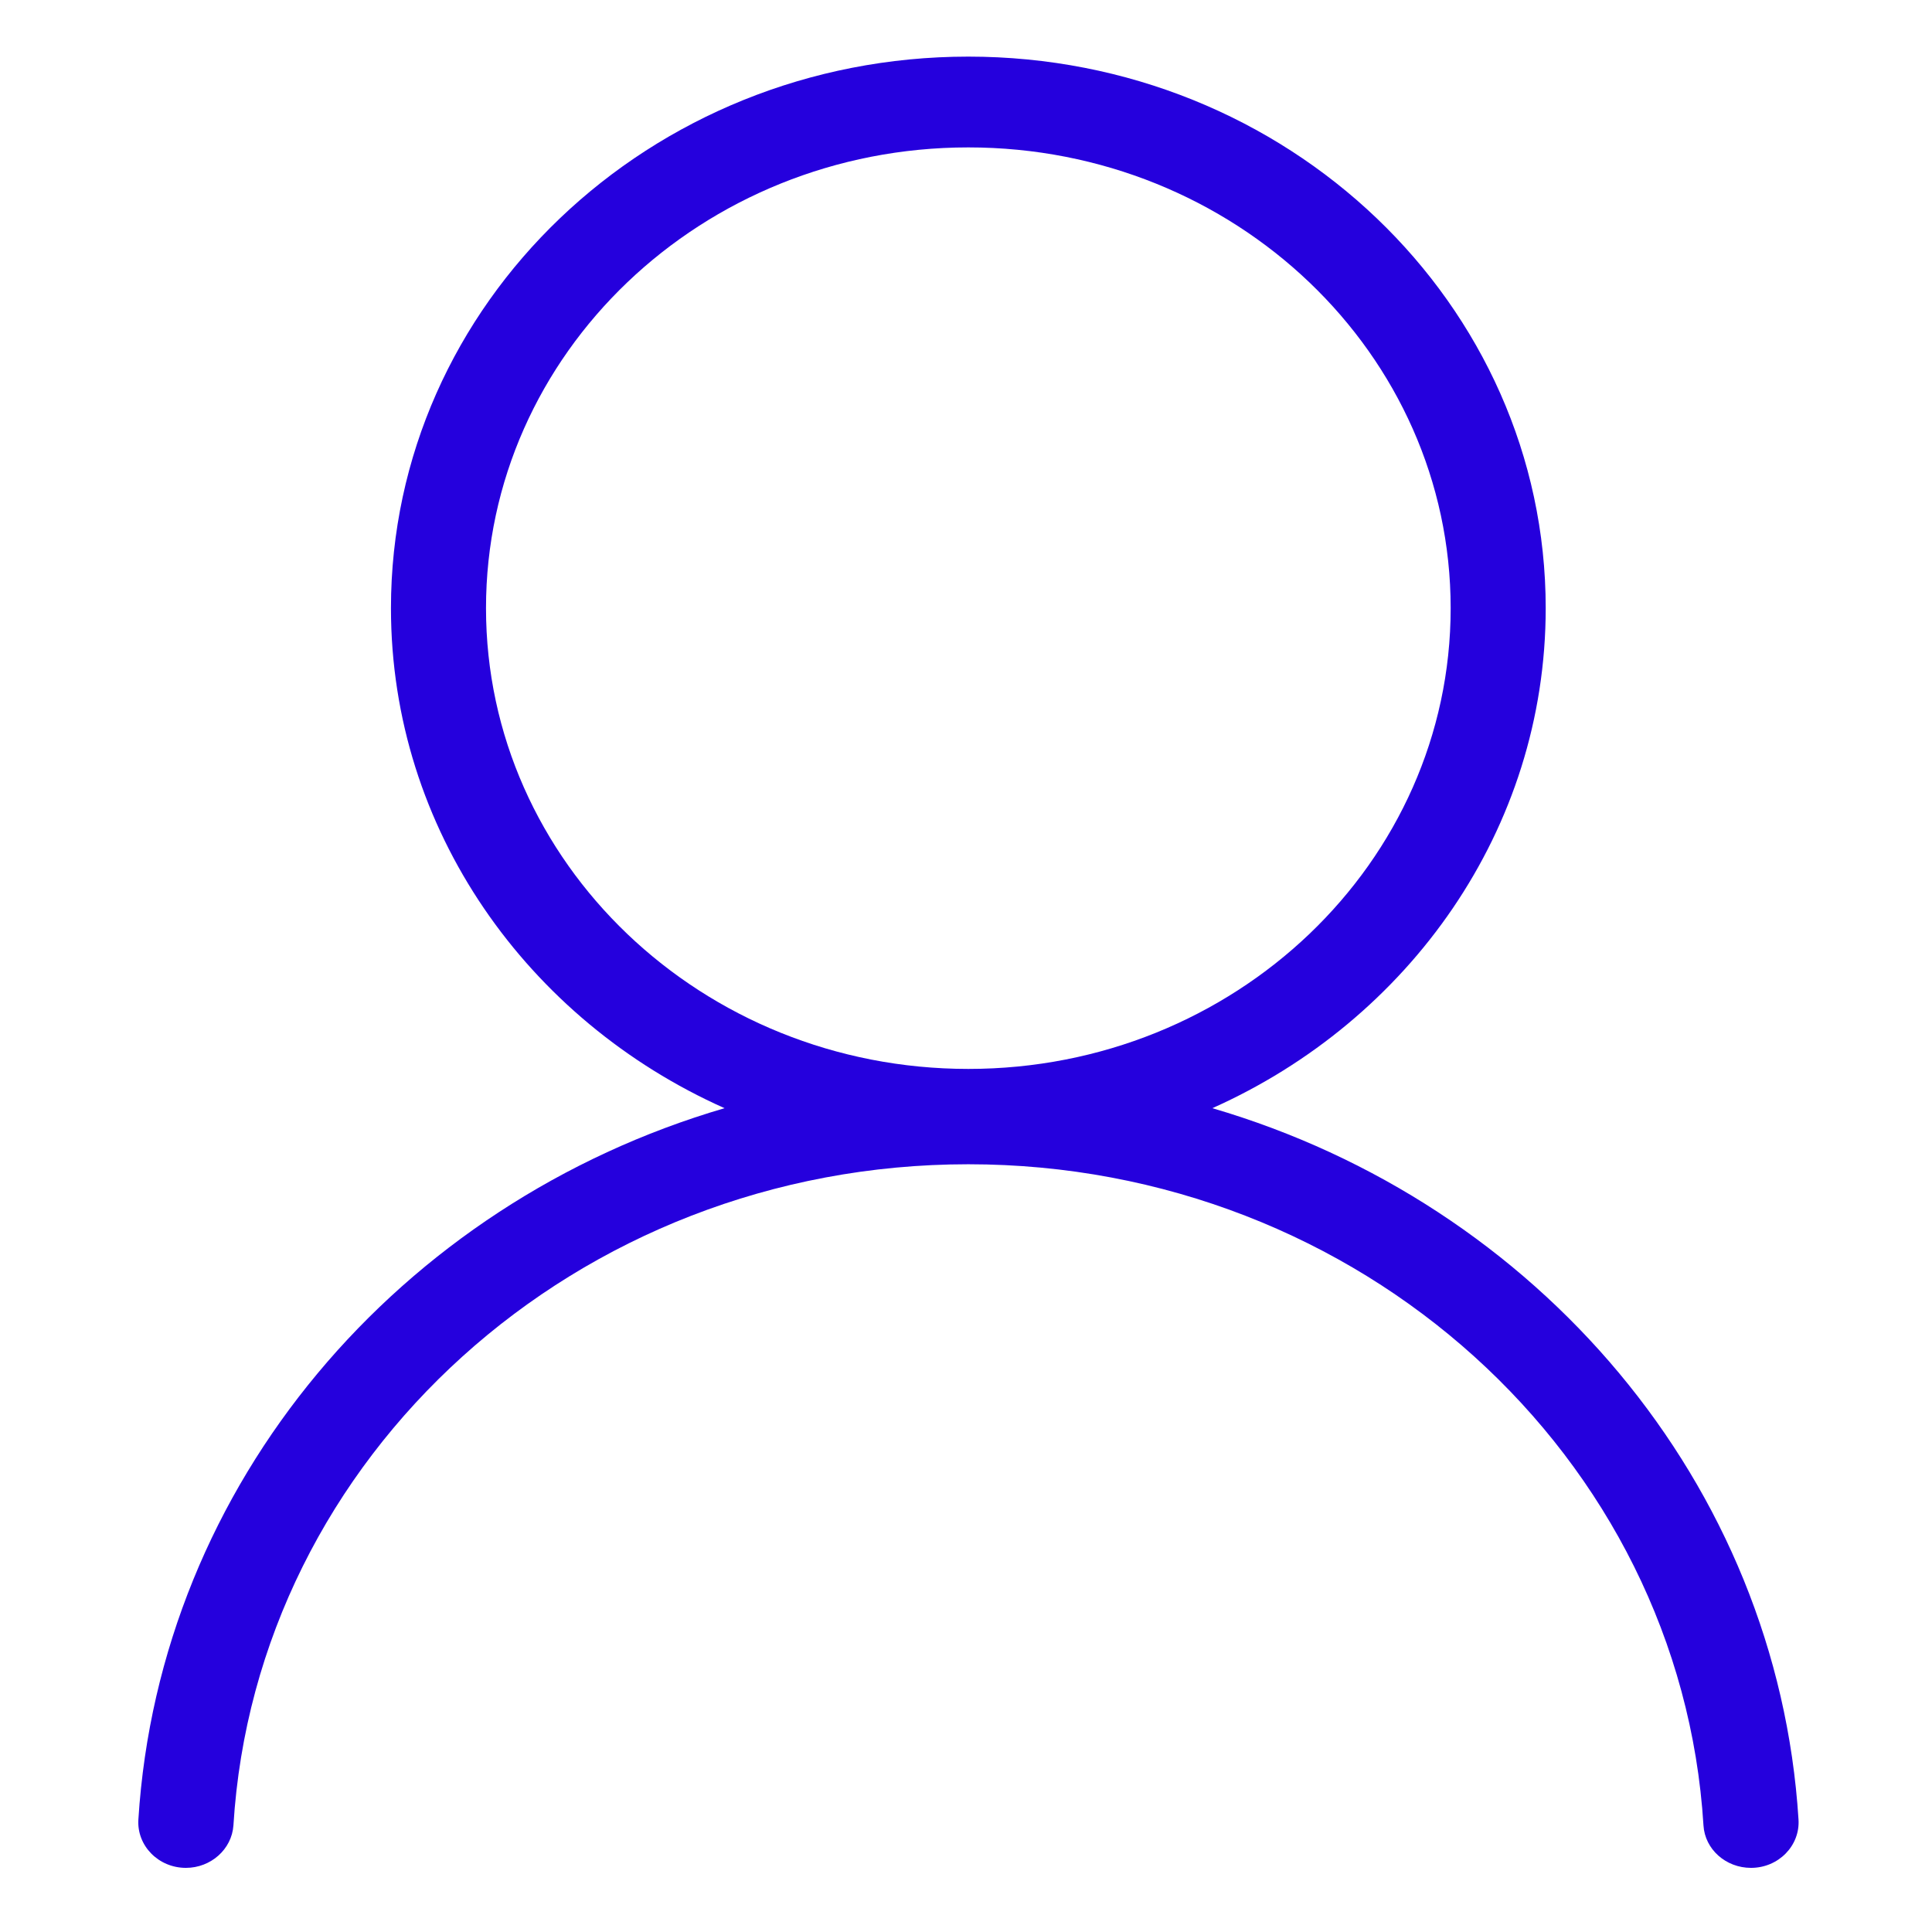
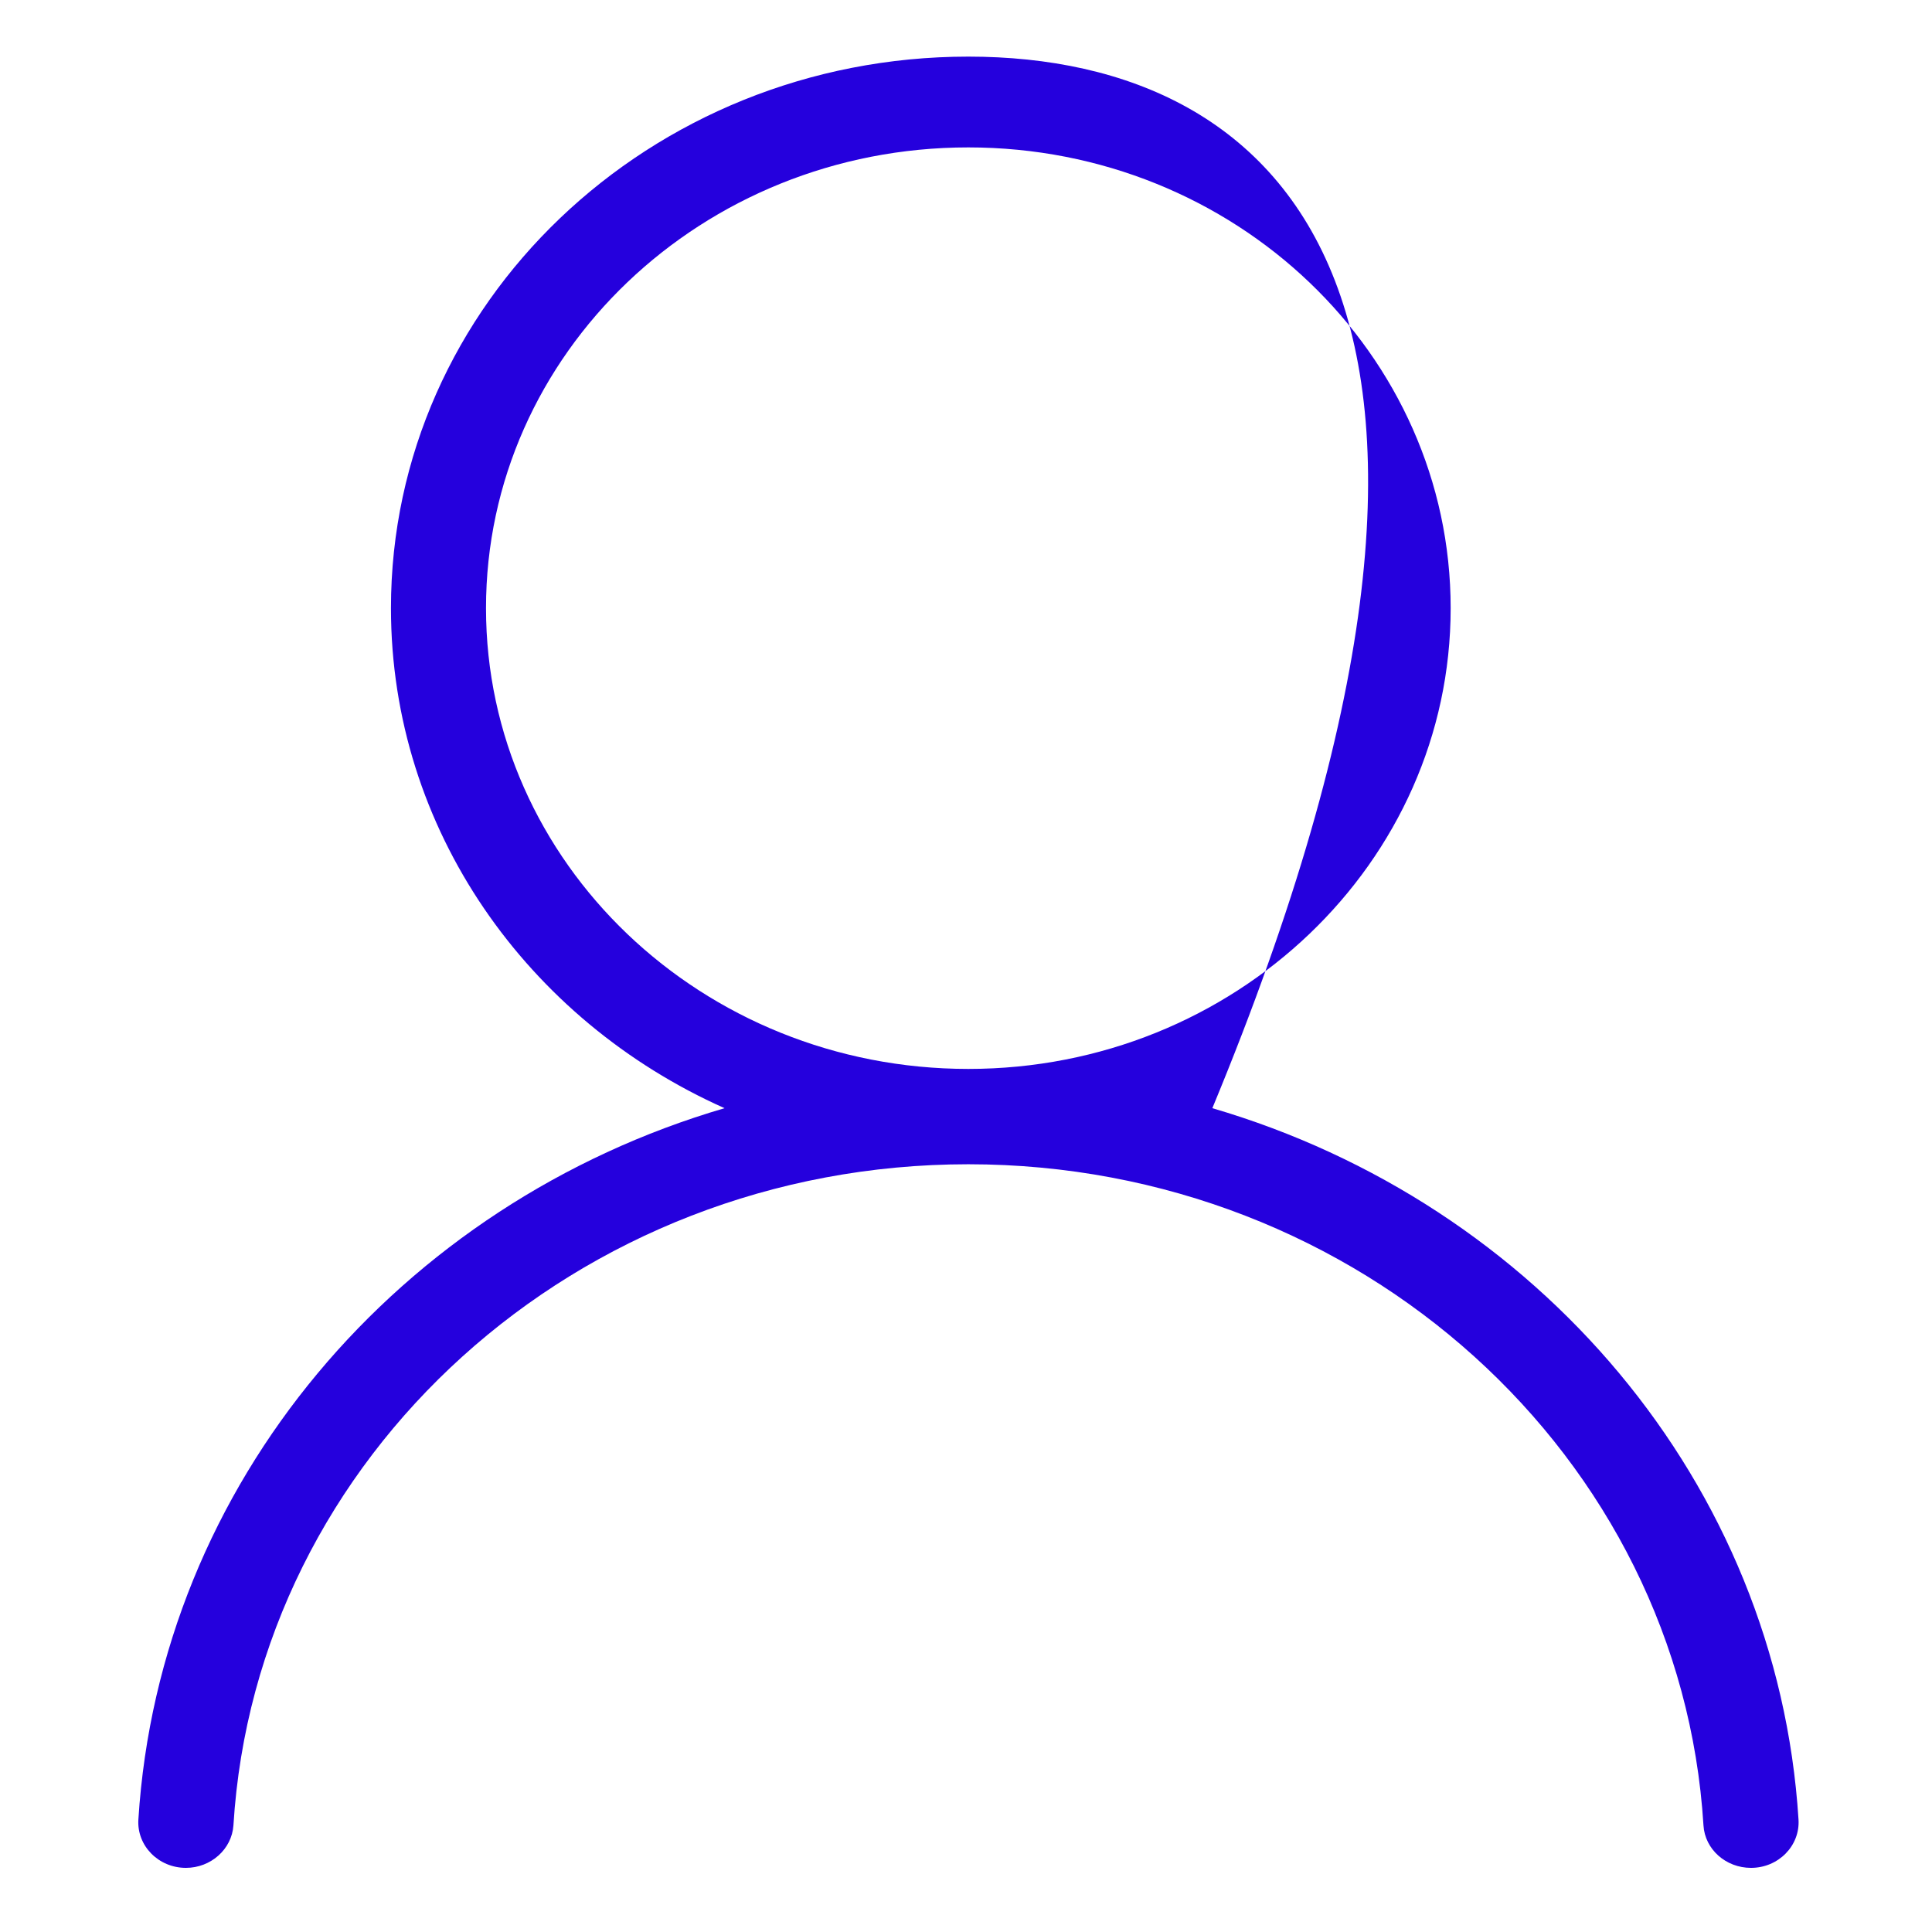
<svg xmlns="http://www.w3.org/2000/svg" height="128.0pt" stroke-miterlimit="10" style="fill-rule:nonzero;clip-rule:evenodd;stroke-linecap:round;stroke-linejoin:round;" version="1.1" viewBox="0 0 128 128" width="128.0pt" xml:space="preserve">
  <defs />
  <g id="Untitled">
-     <path d="M119.156 120.548C117.755 98.262 101.84 79.721 80.321 73.42C93.356 67.601 102.407 54.954 102.407 40.292C102.407 20.112 85.28 3.751 64.154 3.751C43.029 3.751 25.902 20.112 25.902 40.292C25.902 54.954 34.953 67.601 48.003 73.42C26.484 79.721 10.569 98.262 9.168 120.548C9.058 122.277 10.491 123.751 12.317 123.751L12.317 123.751C13.97 123.751 15.355 122.518 15.465 120.939C16.96 96.503 38.196 77.135 64.154 77.135C90.113 77.135 111.348 96.503 112.86 120.939C112.954 122.518 114.339 123.751 116.008 123.751C117.834 123.751 119.267 122.277 119.156 120.548ZM32.199 40.292C32.199 23.435 46.508 9.766 64.154 9.766C81.801 9.766 96.11 23.435 96.11 40.292C96.11 57.15 81.801 70.819 64.154 70.819C46.508 70.819 32.199 57.15 32.199 40.292Z" fill="#2500dd" fill-rule="nonzero" opacity="1" stroke="none" />
+     <path d="M119.156 120.548C117.755 98.262 101.84 79.721 80.321 73.42C102.407 20.112 85.28 3.751 64.154 3.751C43.029 3.751 25.902 20.112 25.902 40.292C25.902 54.954 34.953 67.601 48.003 73.42C26.484 79.721 10.569 98.262 9.168 120.548C9.058 122.277 10.491 123.751 12.317 123.751L12.317 123.751C13.97 123.751 15.355 122.518 15.465 120.939C16.96 96.503 38.196 77.135 64.154 77.135C90.113 77.135 111.348 96.503 112.86 120.939C112.954 122.518 114.339 123.751 116.008 123.751C117.834 123.751 119.267 122.277 119.156 120.548ZM32.199 40.292C32.199 23.435 46.508 9.766 64.154 9.766C81.801 9.766 96.11 23.435 96.11 40.292C96.11 57.15 81.801 70.819 64.154 70.819C46.508 70.819 32.199 57.15 32.199 40.292Z" fill="#2500dd" fill-rule="nonzero" opacity="1" stroke="none" />
  </g>
</svg>